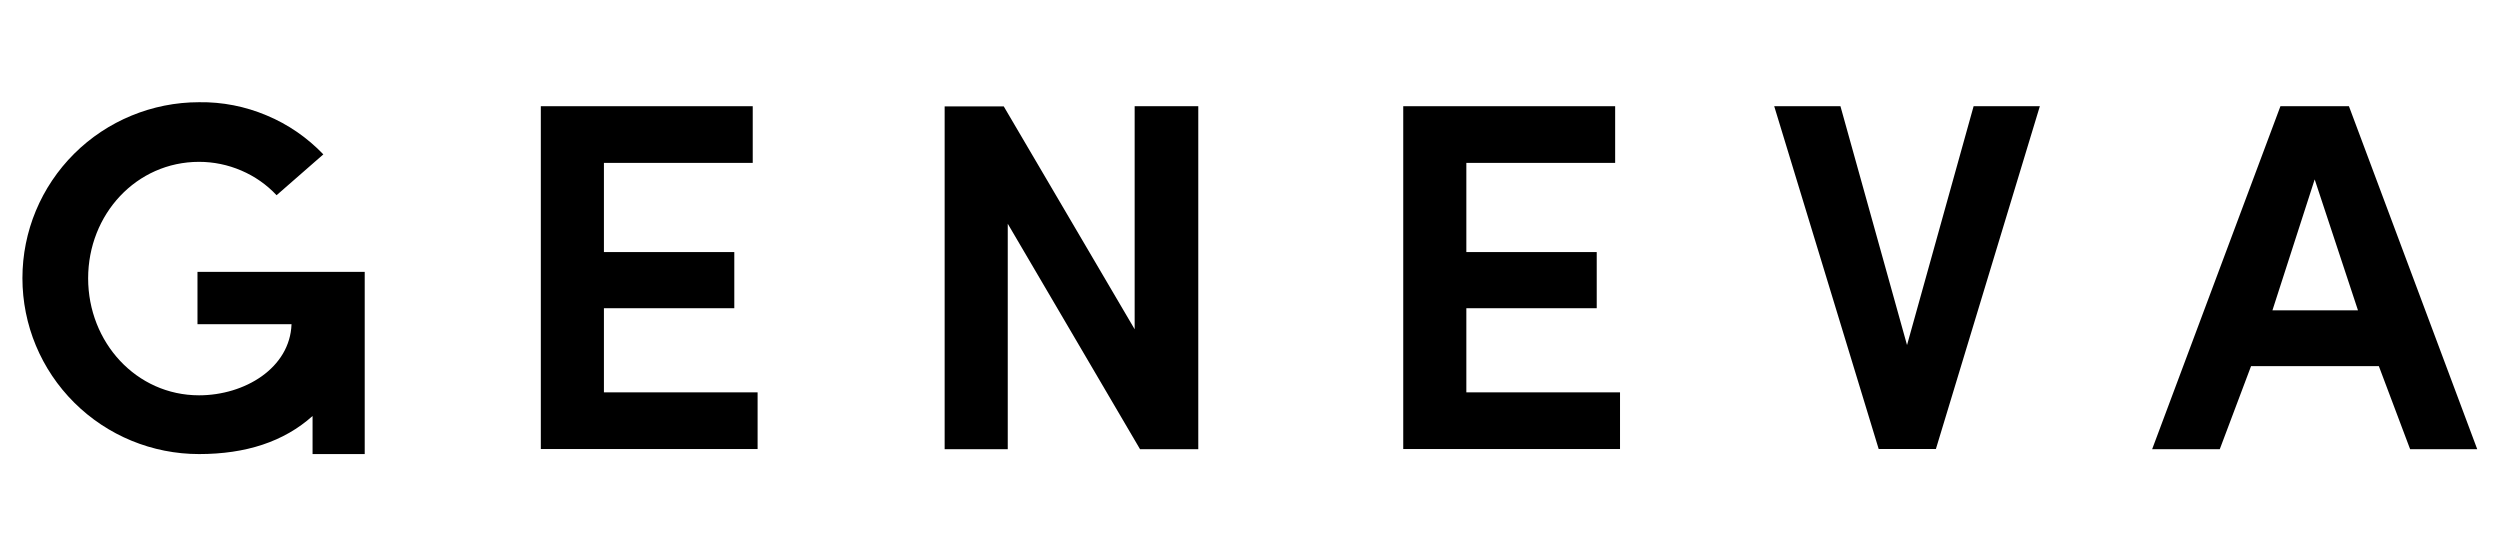
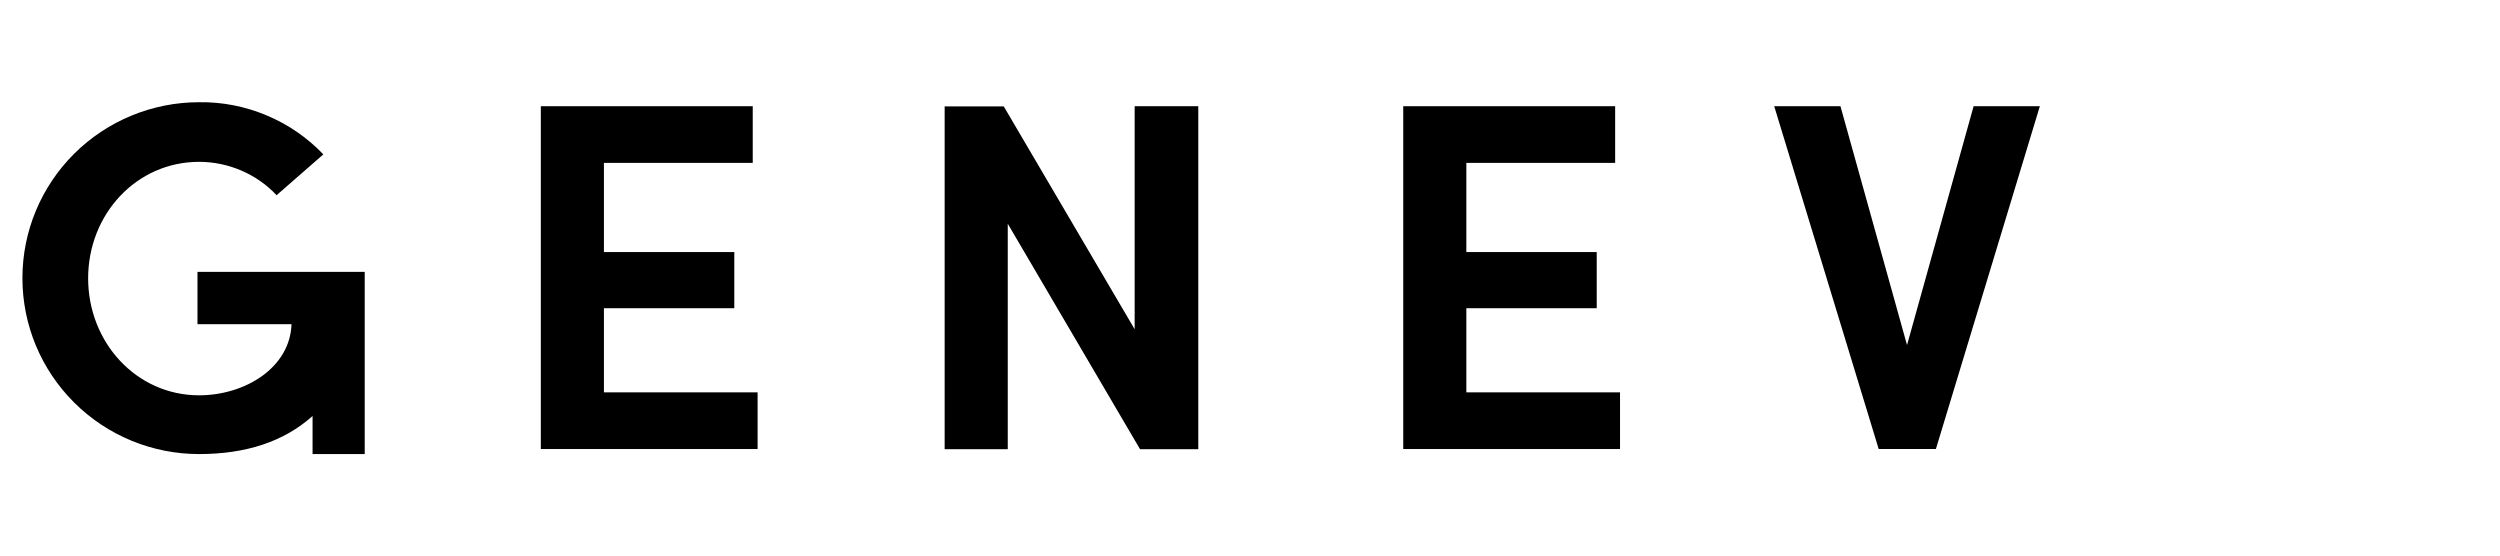
<svg xmlns="http://www.w3.org/2000/svg" id="Layer_2" viewBox="0 0 143.81 32">
  <defs>
    <style>.cls-1{fill:none;}.cls-1,.cls-2{stroke-width:0px;}.cls-2{fill-rule:evenodd;}</style>
  </defs>
  <g id="Layer_1-2">
    <path class="cls-2" d="m11.36,18.65h5.41c-.09,2.52-2.69,4.09-5.32,4.09-3.61,0-6.38-3.05-6.38-6.73s2.77-6.7,6.38-6.7c.84,0,1.66.17,2.43.5.77.33,1.46.81,2.03,1.42l2.69-2.35c-.92-.96-2.03-1.73-3.26-2.24-1.23-.52-2.55-.78-3.89-.76-2.69,0-5.28,1.07-7.18,2.96-1.91,1.9-2.98,4.47-2.98,7.16s1.07,5.26,2.98,7.16c1.91,1.9,4.49,2.96,7.18,2.96s4.88-.71,6.53-2.19v2.19h3v-10.48h-9.62v3.01Z" />
    <path class="cls-2" d="m34.74,17.73h7.5v-3.23h-7.5v-5.13h8.56v-3.26h-12.19v19.72h12.47v-3.26h-8.84v-4.84Z" />
    <path class="cls-2" d="m65.27,18.94l-7.53-12.82h-3.4v19.72h3.63v-12.97l7.61,12.97h3.35V6.11h-3.66v12.82Z" />
    <path class="cls-2" d="m84.35,17.73h7.5v-3.23h-7.5v-5.13h8.56v-3.26h-12.19v19.72h12.47v-3.26h-8.84v-4.84Z" />
    <path class="cls-2" d="m109.7,19.85l-3.83-13.74h-3.81l6.01,19.72h3.29l5.98-19.72h-3.81l-3.83,13.74Z" />
-     <path class="cls-2" d="m135.13,6.11h-3.95l-7.38,19.73h3.89l1.8-4.78h7.35l1.8,4.78h3.86l-7.38-19.73Zm-4.41,11.74l2.43-7.53,2.49,7.53h-4.92Z" />
    <rect class="cls-1" width="143.81" height="32" />
  </g>
</svg>